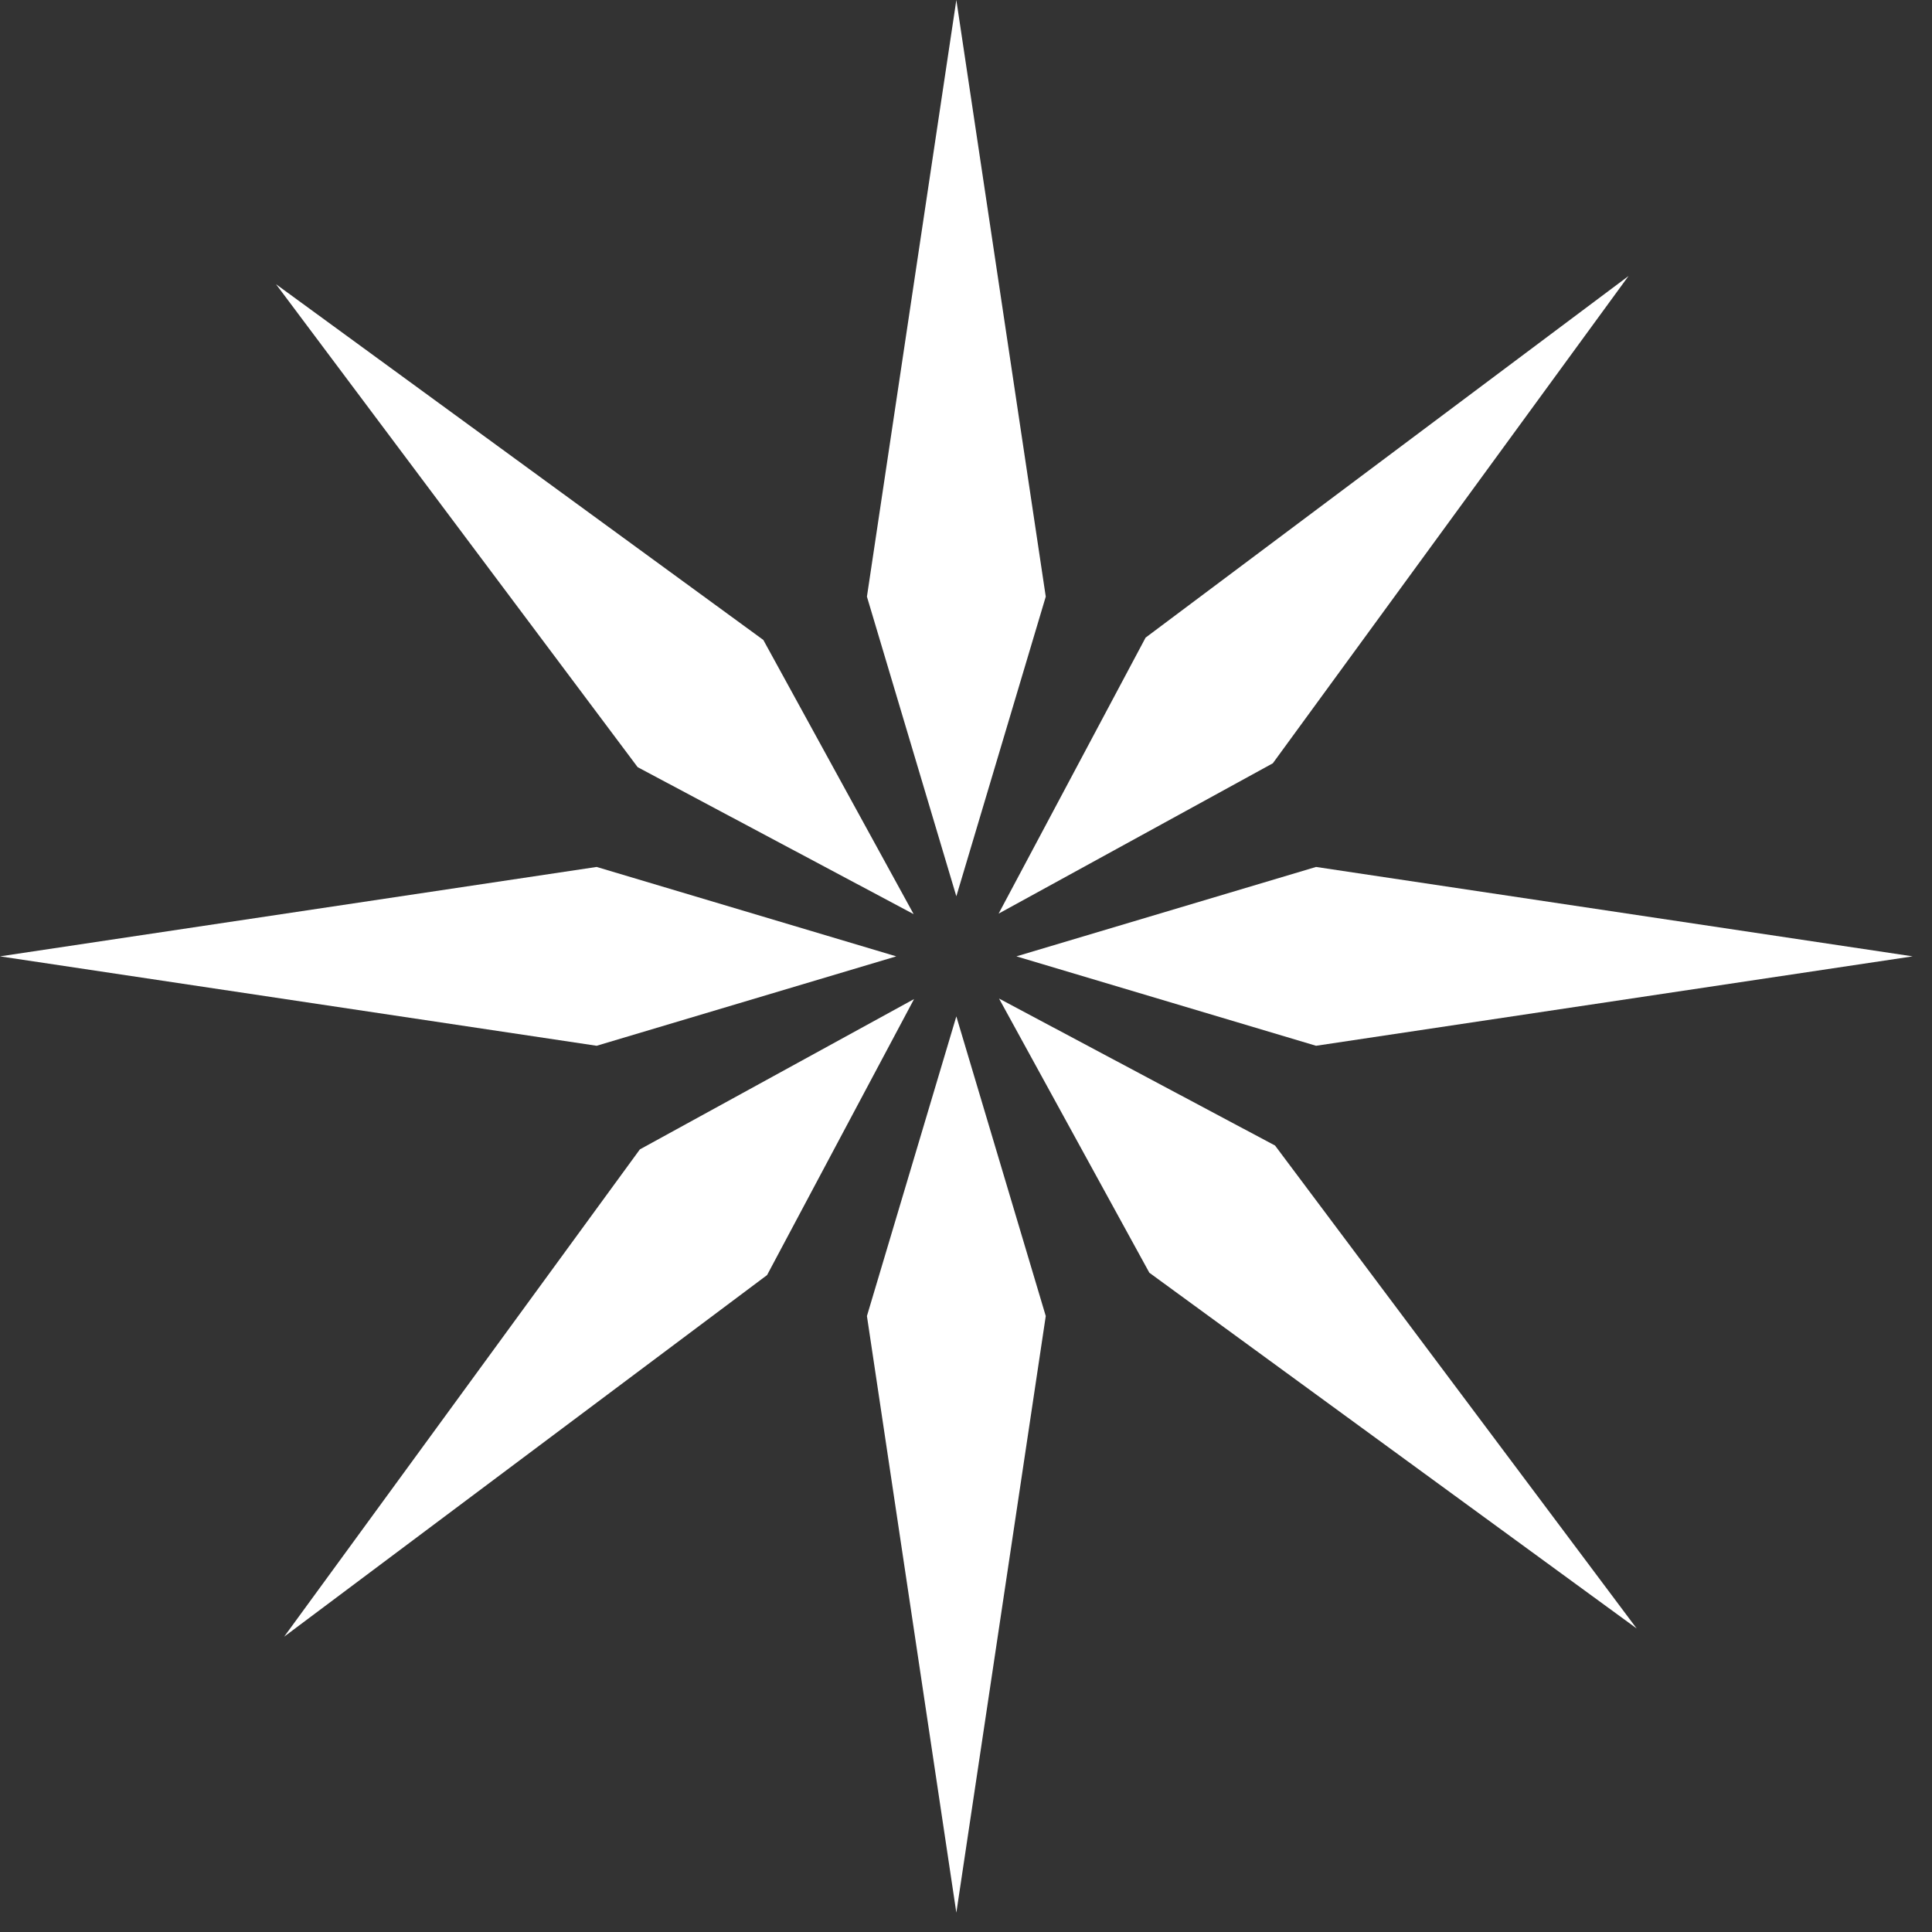
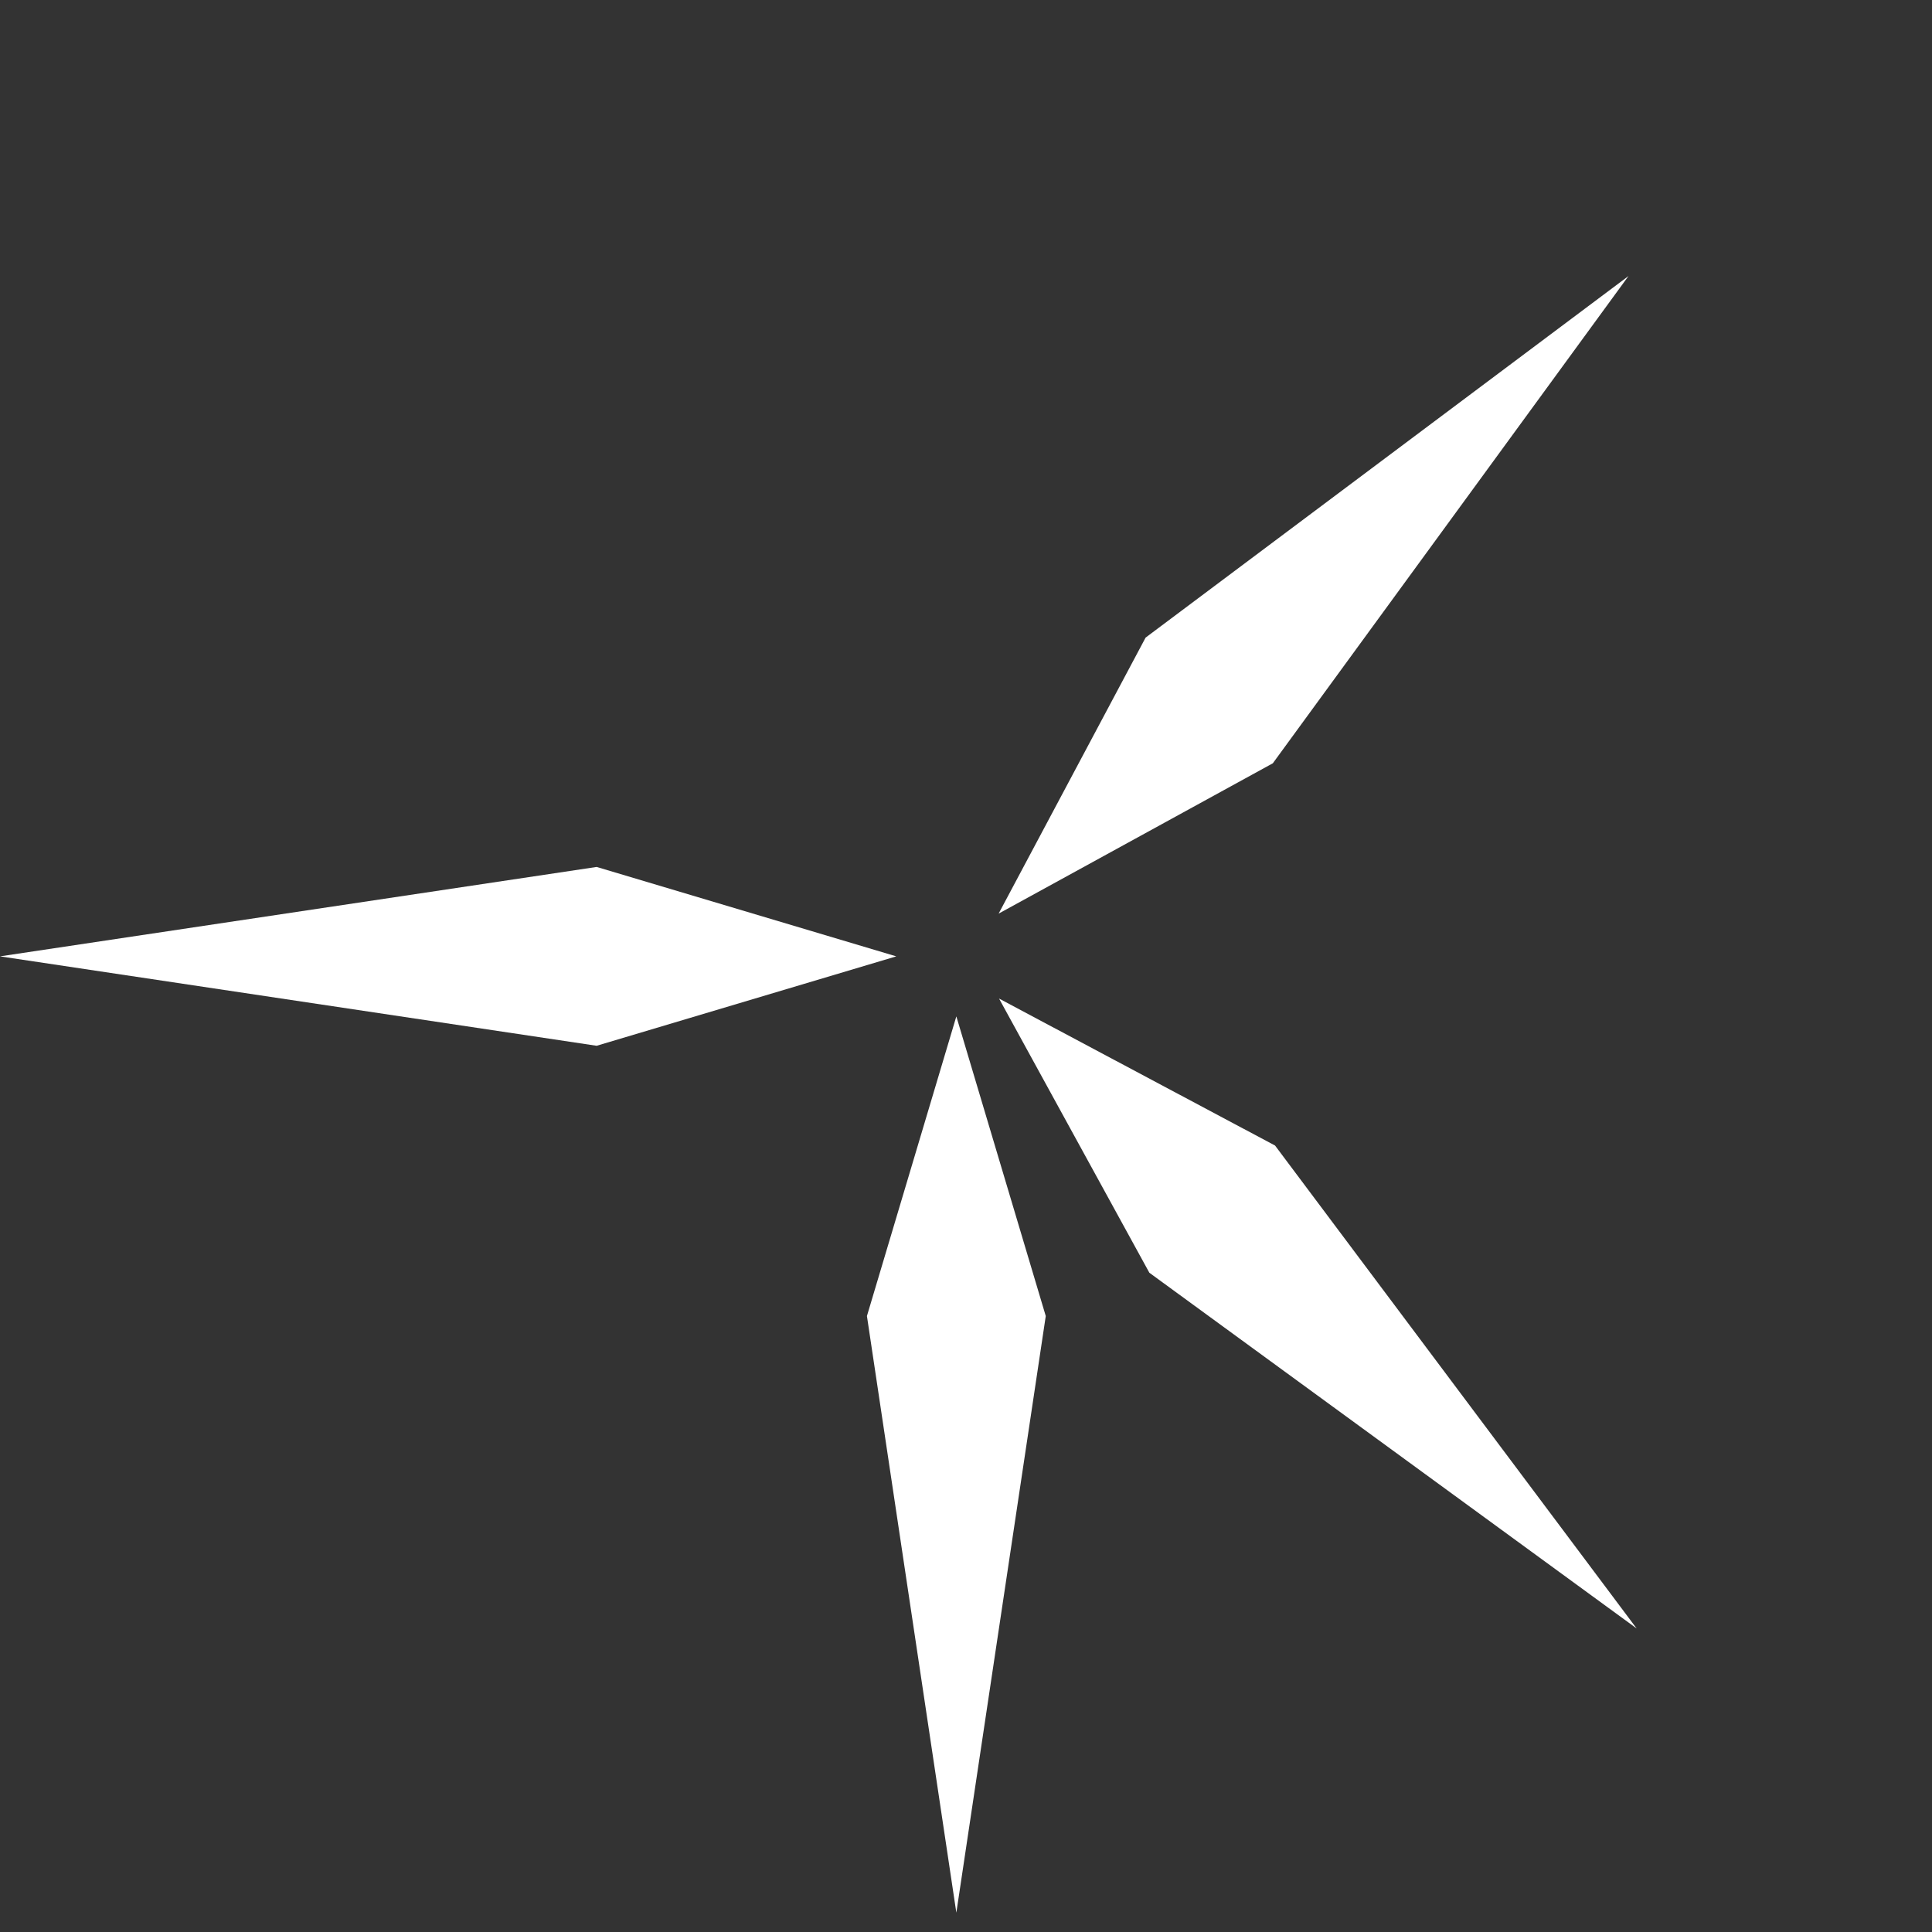
<svg xmlns="http://www.w3.org/2000/svg" width="200" height="200" viewBox="0 0 200 200">
  <rect x="0" y="0" width="200" height="200" fill="#333333" stroke="none" />
  <g fill="#FFF">
-     <polygon points="99 0 89.744 61.764 99 92.783 108.257 61.764" />
    <polygon points="99 198 108.257 136.236 99 105.217 89.744 136.236" />
-     <polygon points="198 99.002 136.236 89.746 105.218 99.002 136.236 108.258" />
    <polygon points="0 99.002 61.764 108.258 92.782 99.002 61.764 89.746" />
    <polygon points="168.584 28.573 118.592 66.006 103.377 94.578 131.762 79.016" />
-     <polygon points="29.416 169.428 79.408 131.995 94.623 103.423 66.239 118.984" />
    <polygon points="169.425 168.577 131.992 118.585 103.42 103.37 118.981 131.754" />
-     <polygon points="28.575 29.423 66.008 79.415 94.58 94.63 79.019 66.246" />
  </g>
</svg>